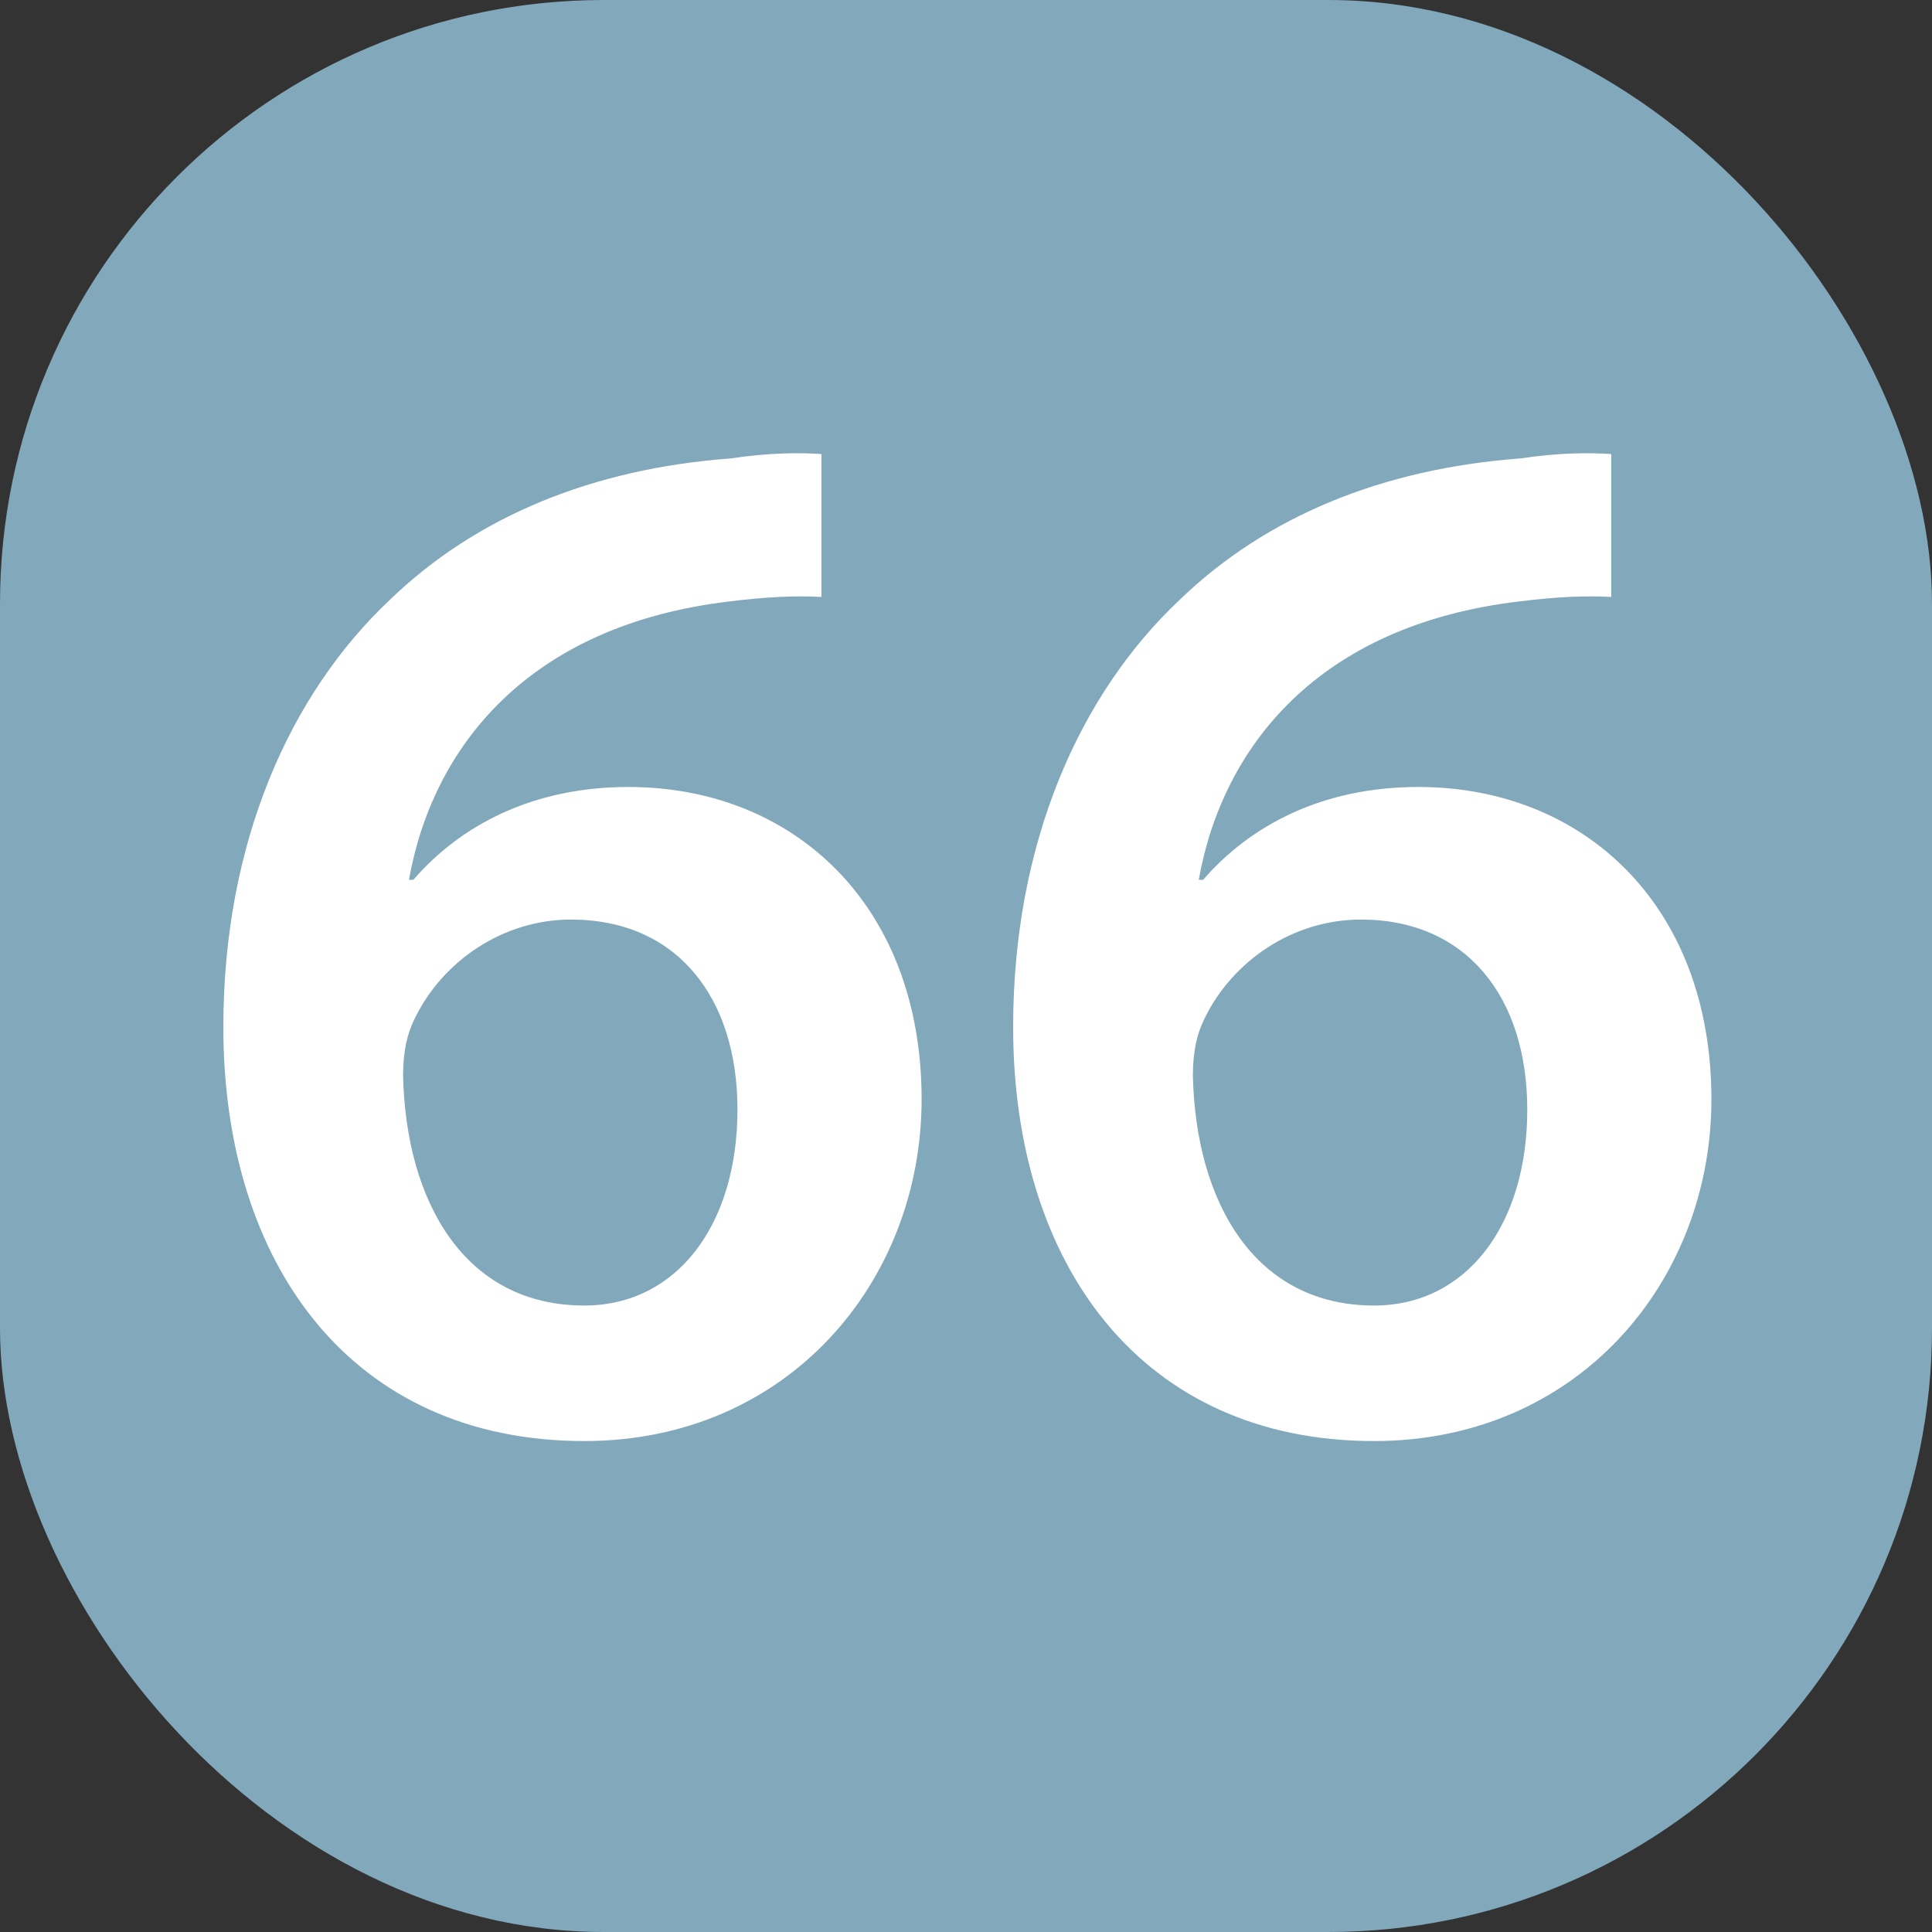
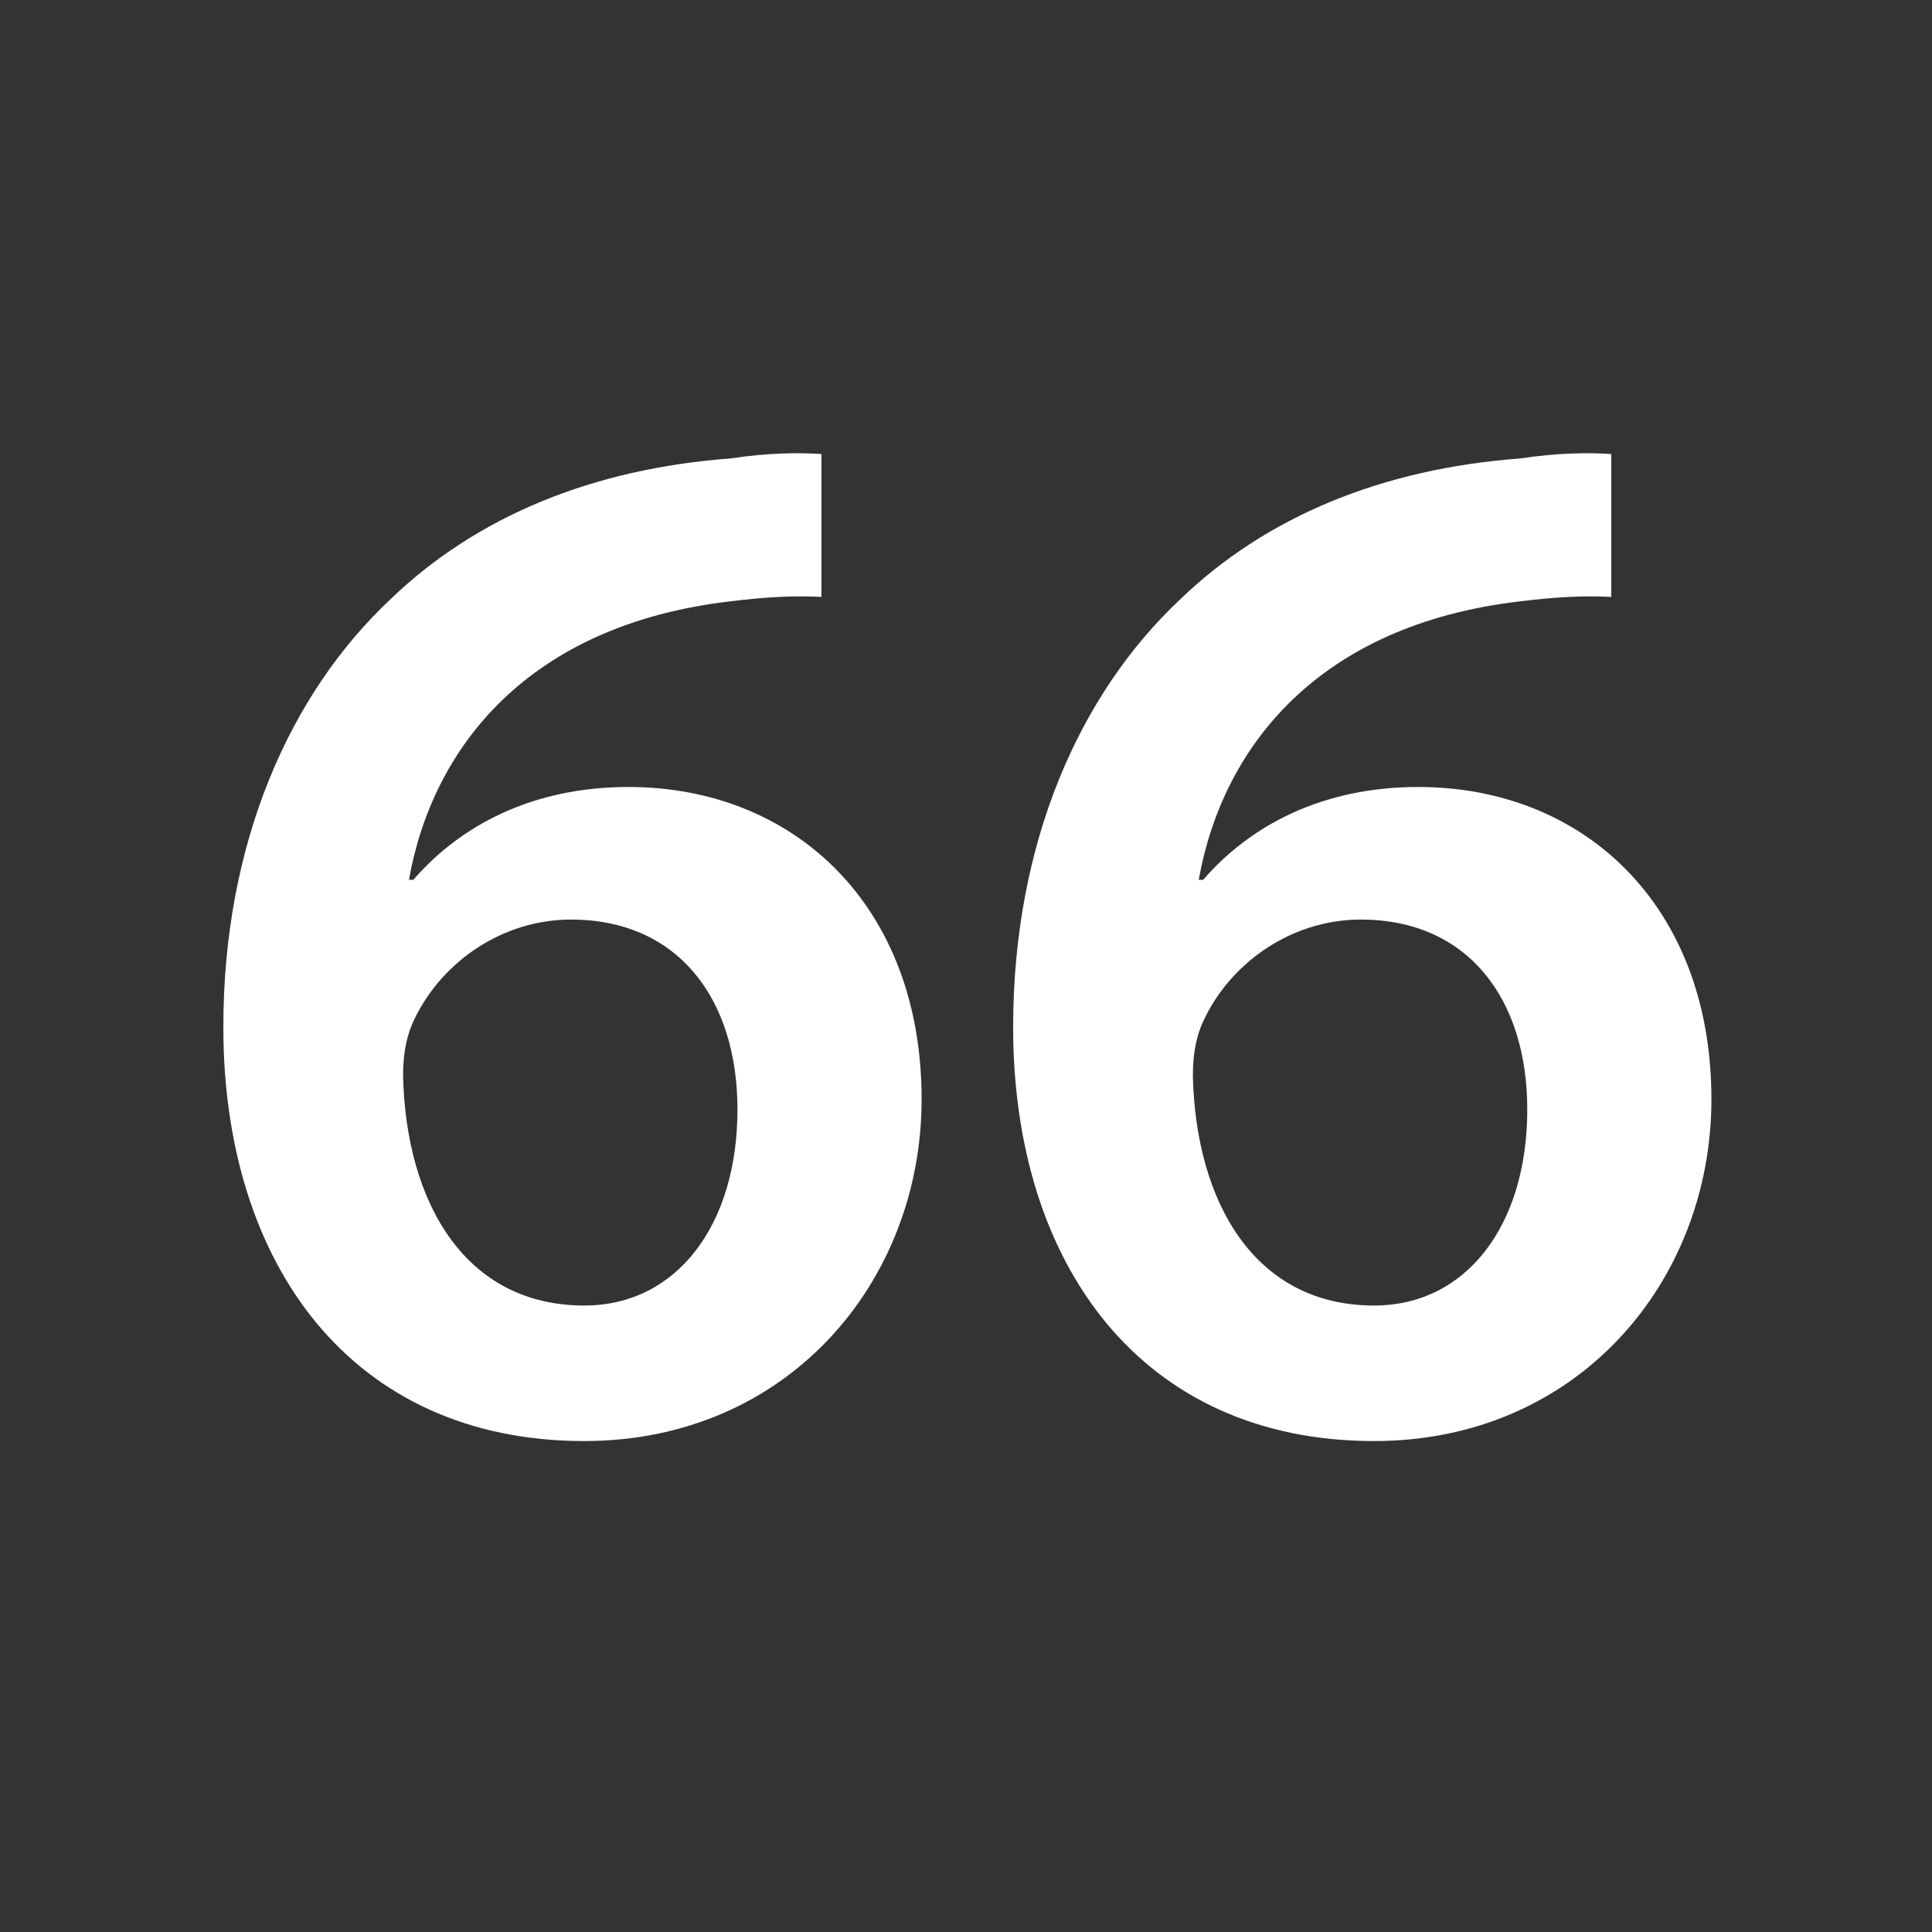
<svg xmlns="http://www.w3.org/2000/svg" width="80" height="80" viewBox="0 0 80 80" fill="none">
  <rect x="0" y="0" width="80" height="80" fill="#333333" stroke="none" />
-   <rect width="80" height="80" rx="25" fill="#82A8BC" />
  <path d="M34.014 18.801C33.099 18.74 31.879 18.74 30.232 18.984C24.559 19.411 19.74 21.363 16.141 24.84C11.993 28.744 9.248 34.905 9.248 42.53C9.248 52.351 14.555 59.671 24.193 59.671C32.611 59.671 38.162 53.083 38.162 45.519C38.162 37.467 32.855 32.587 26.023 32.587C22.058 32.587 19.069 34.173 17.117 36.43H16.934C17.91 30.94 21.875 25.877 30.232 24.901C31.696 24.718 32.916 24.657 34.014 24.718V18.801ZM24.193 54.059C19.252 54.059 16.812 49.789 16.69 44.543C16.69 43.506 16.873 42.774 17.178 42.164C18.337 39.785 20.838 38.077 23.644 38.077C28.036 38.077 30.537 41.31 30.537 45.946C30.537 50.704 28.036 54.059 24.193 54.059ZM66.718 18.801C65.803 18.74 64.583 18.74 62.936 18.984C57.263 19.411 52.444 21.363 48.845 24.84C44.697 28.744 41.952 34.905 41.952 42.53C41.952 52.351 47.259 59.671 56.897 59.671C65.315 59.671 70.866 53.083 70.866 45.519C70.866 37.467 65.559 32.587 58.727 32.587C54.762 32.587 51.773 34.173 49.821 36.43H49.638C50.614 30.94 54.579 25.877 62.936 24.901C64.4 24.718 65.62 24.657 66.718 24.718V18.801ZM56.897 54.059C51.956 54.059 49.516 49.789 49.394 44.543C49.394 43.506 49.577 42.774 49.882 42.164C51.041 39.785 53.542 38.077 56.348 38.077C60.74 38.077 63.241 41.31 63.241 45.946C63.241 50.704 60.74 54.059 56.897 54.059Z" fill="white" />
</svg>